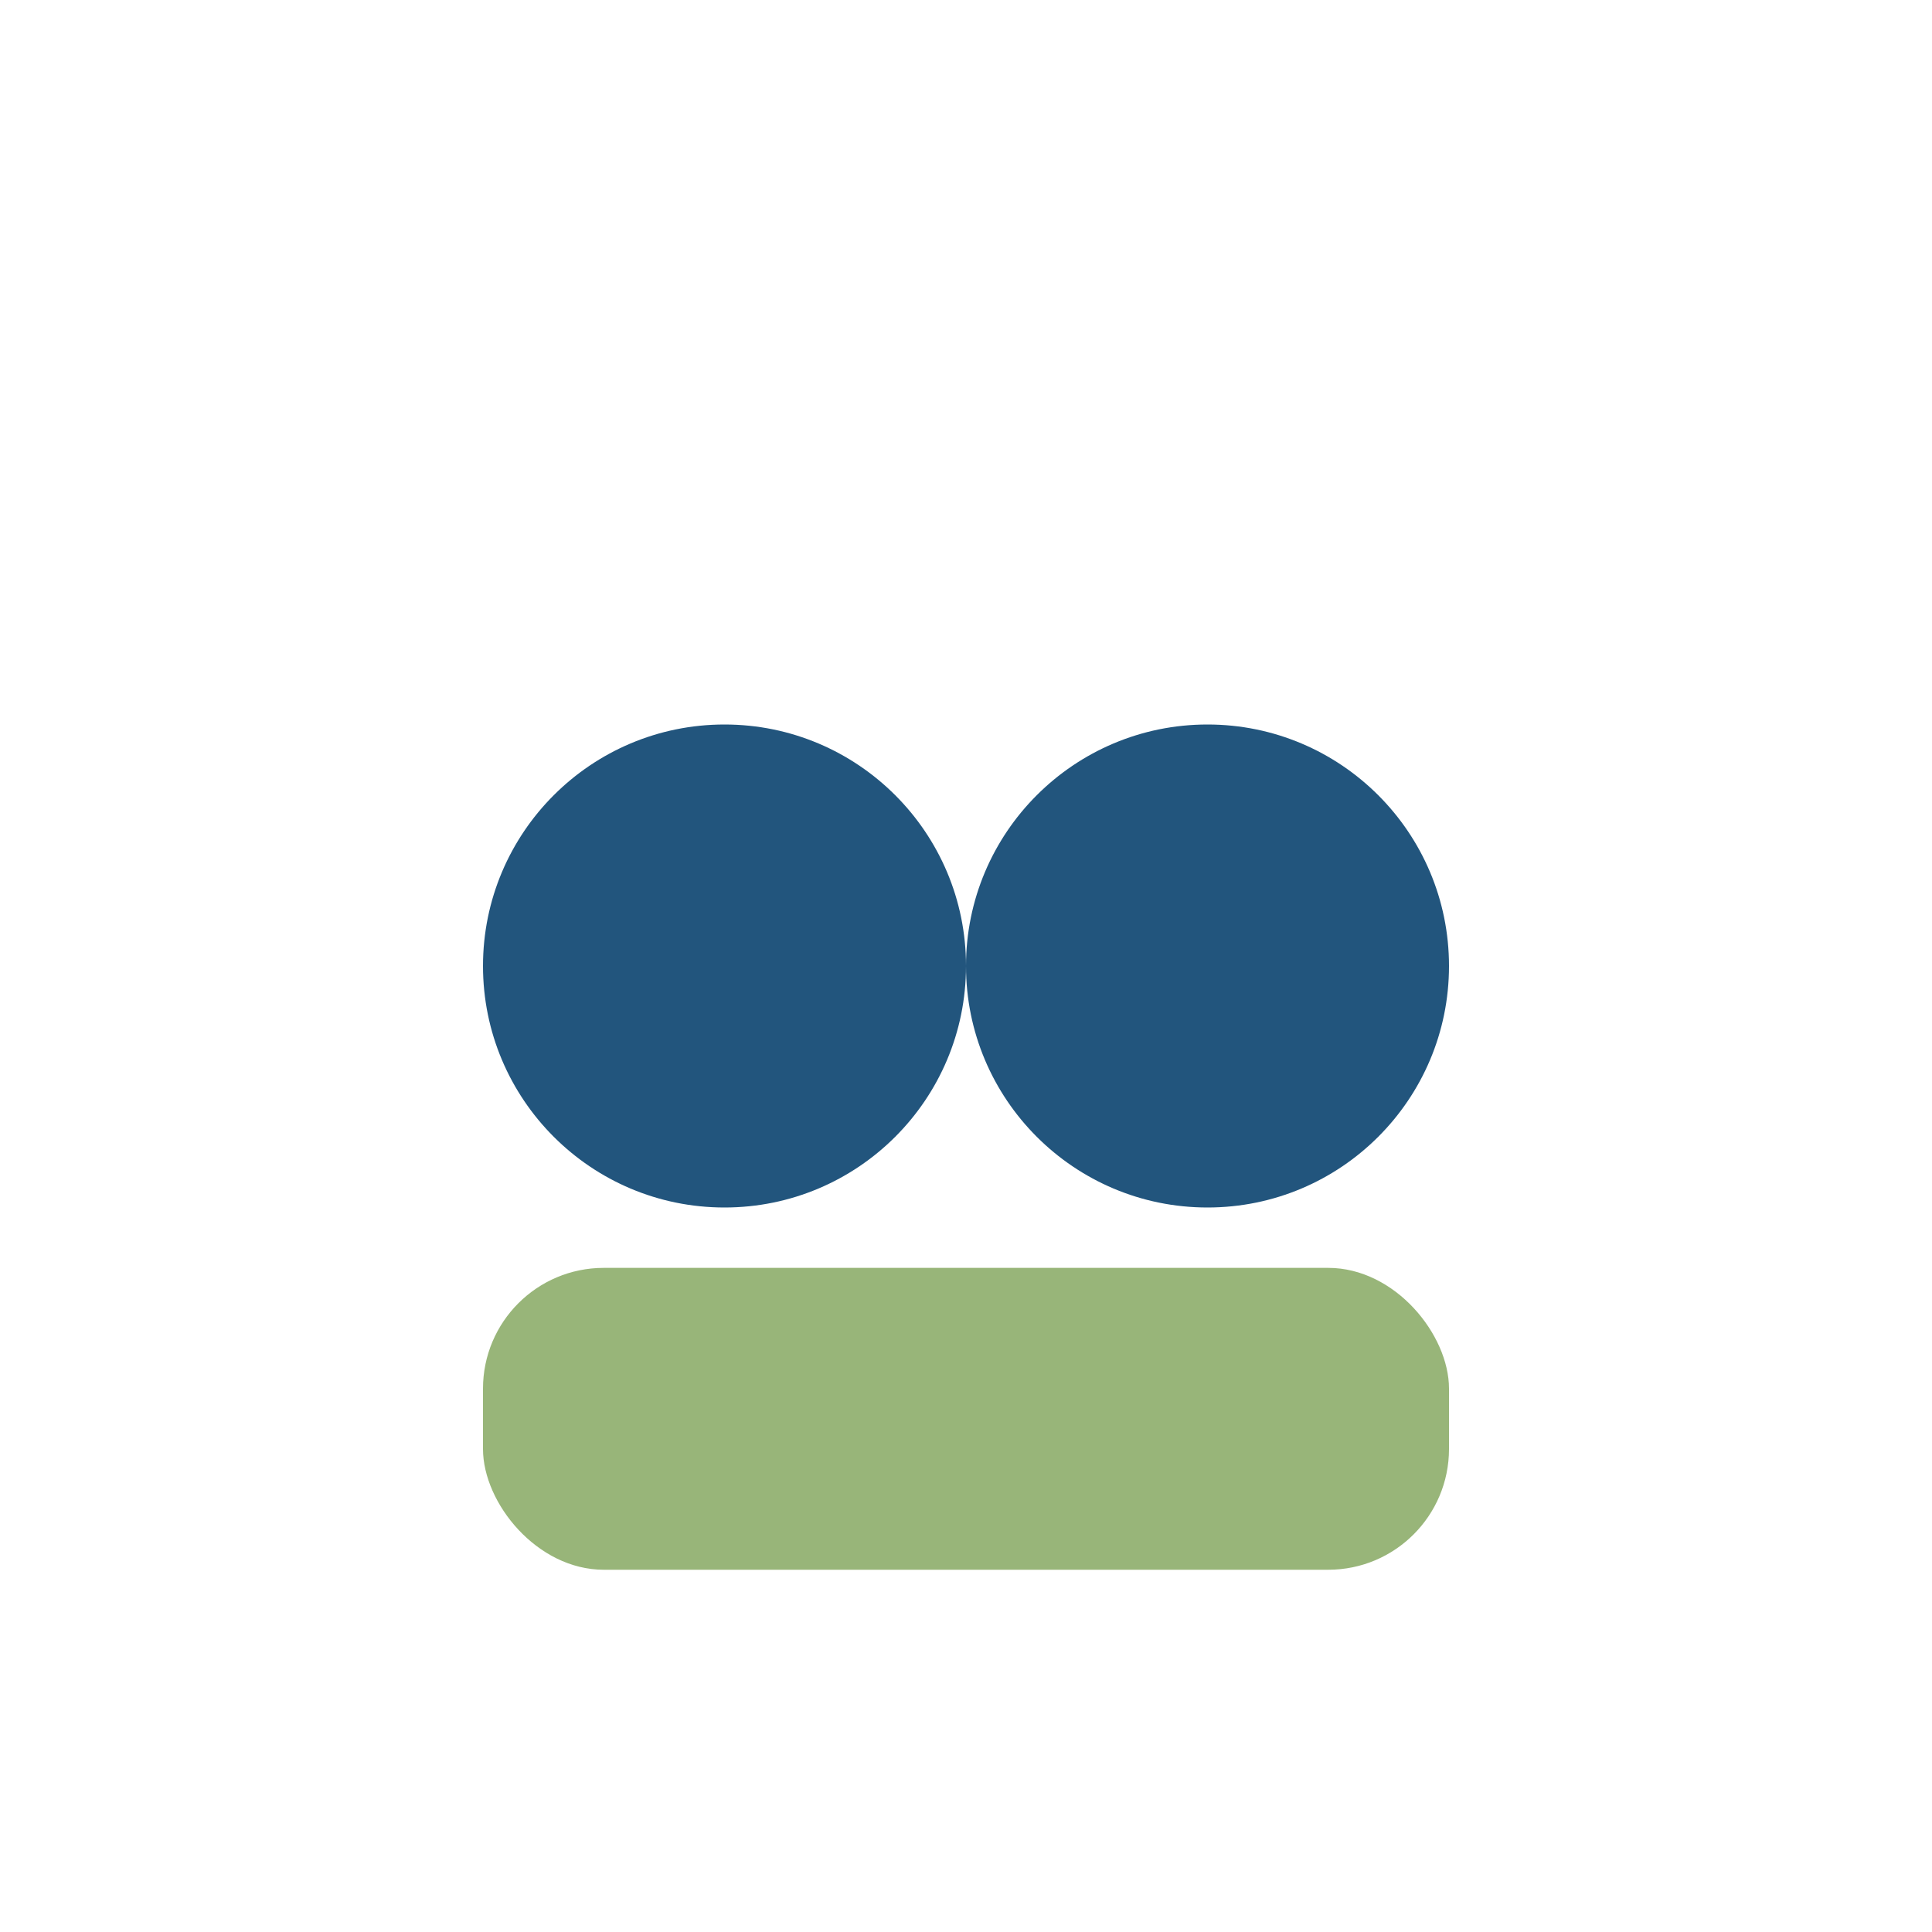
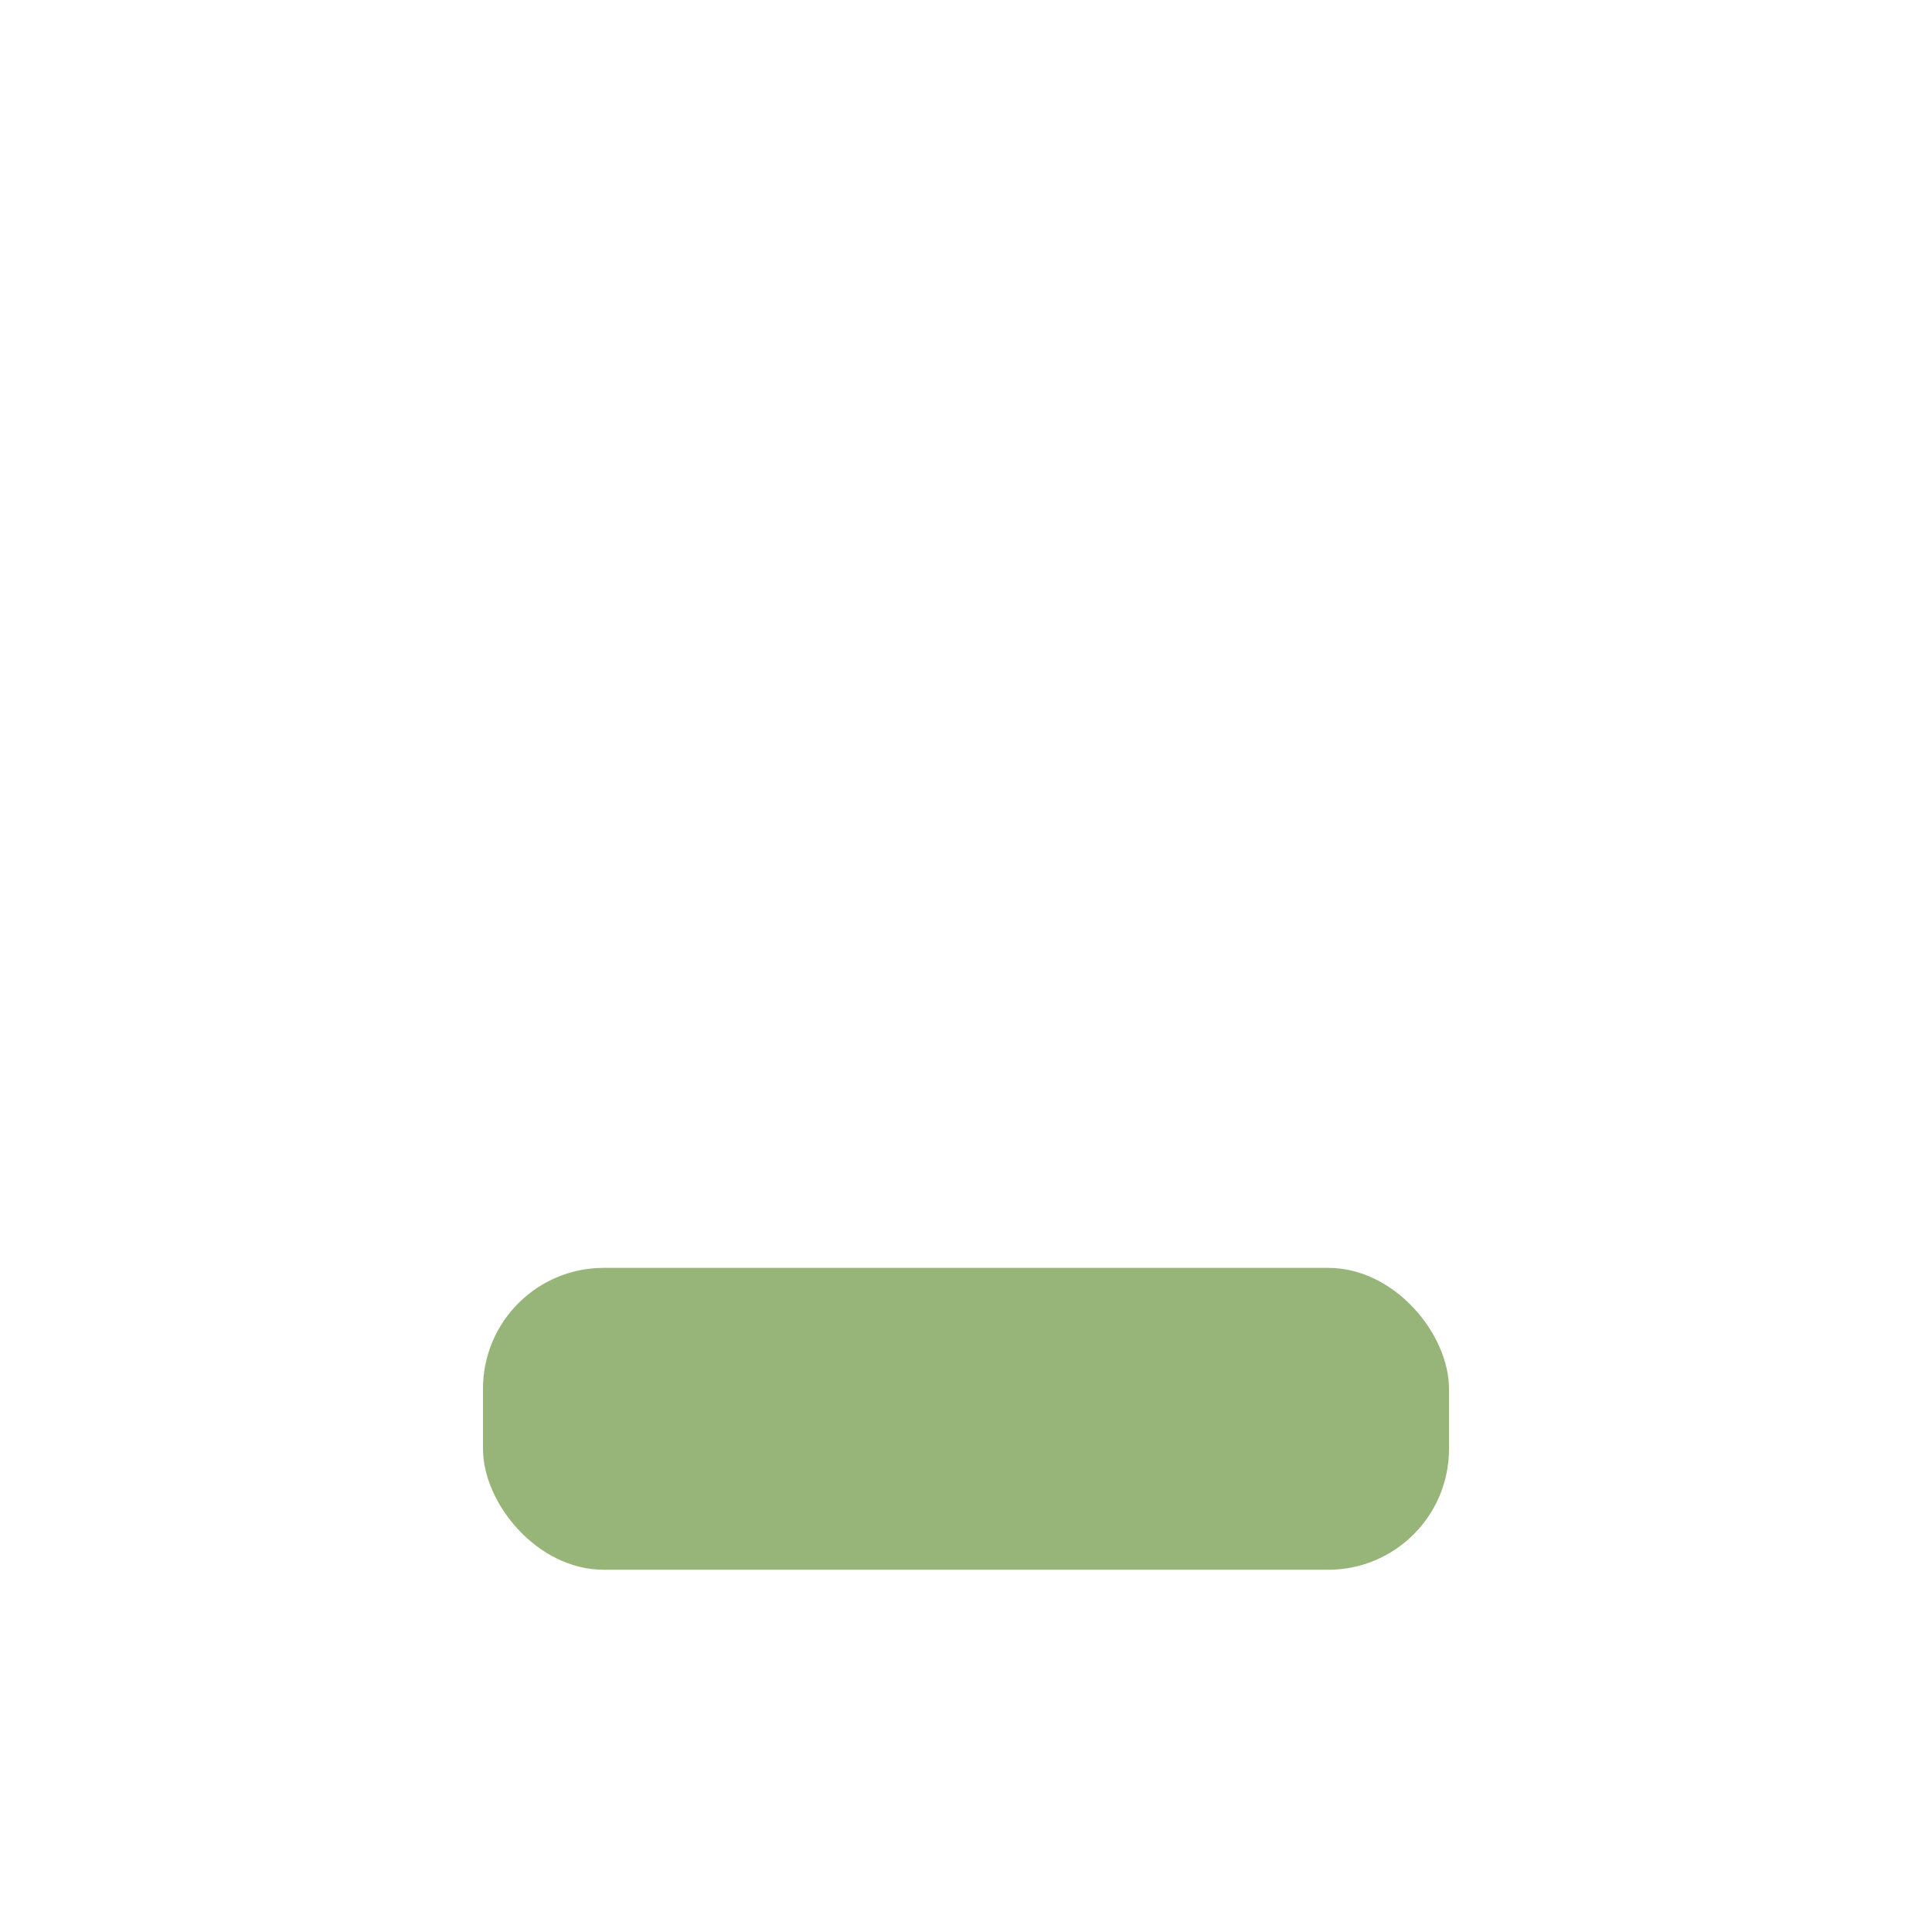
<svg xmlns="http://www.w3.org/2000/svg" width="32" height="32" viewBox="0 0 32 32">
-   <circle cx="12" cy="16" r="4" fill="#22557D" />
-   <circle cx="20" cy="16" r="4" fill="#22557D" />
  <rect x="8" y="21" width="16" height="5" rx="2" fill="#98B579" />
</svg>